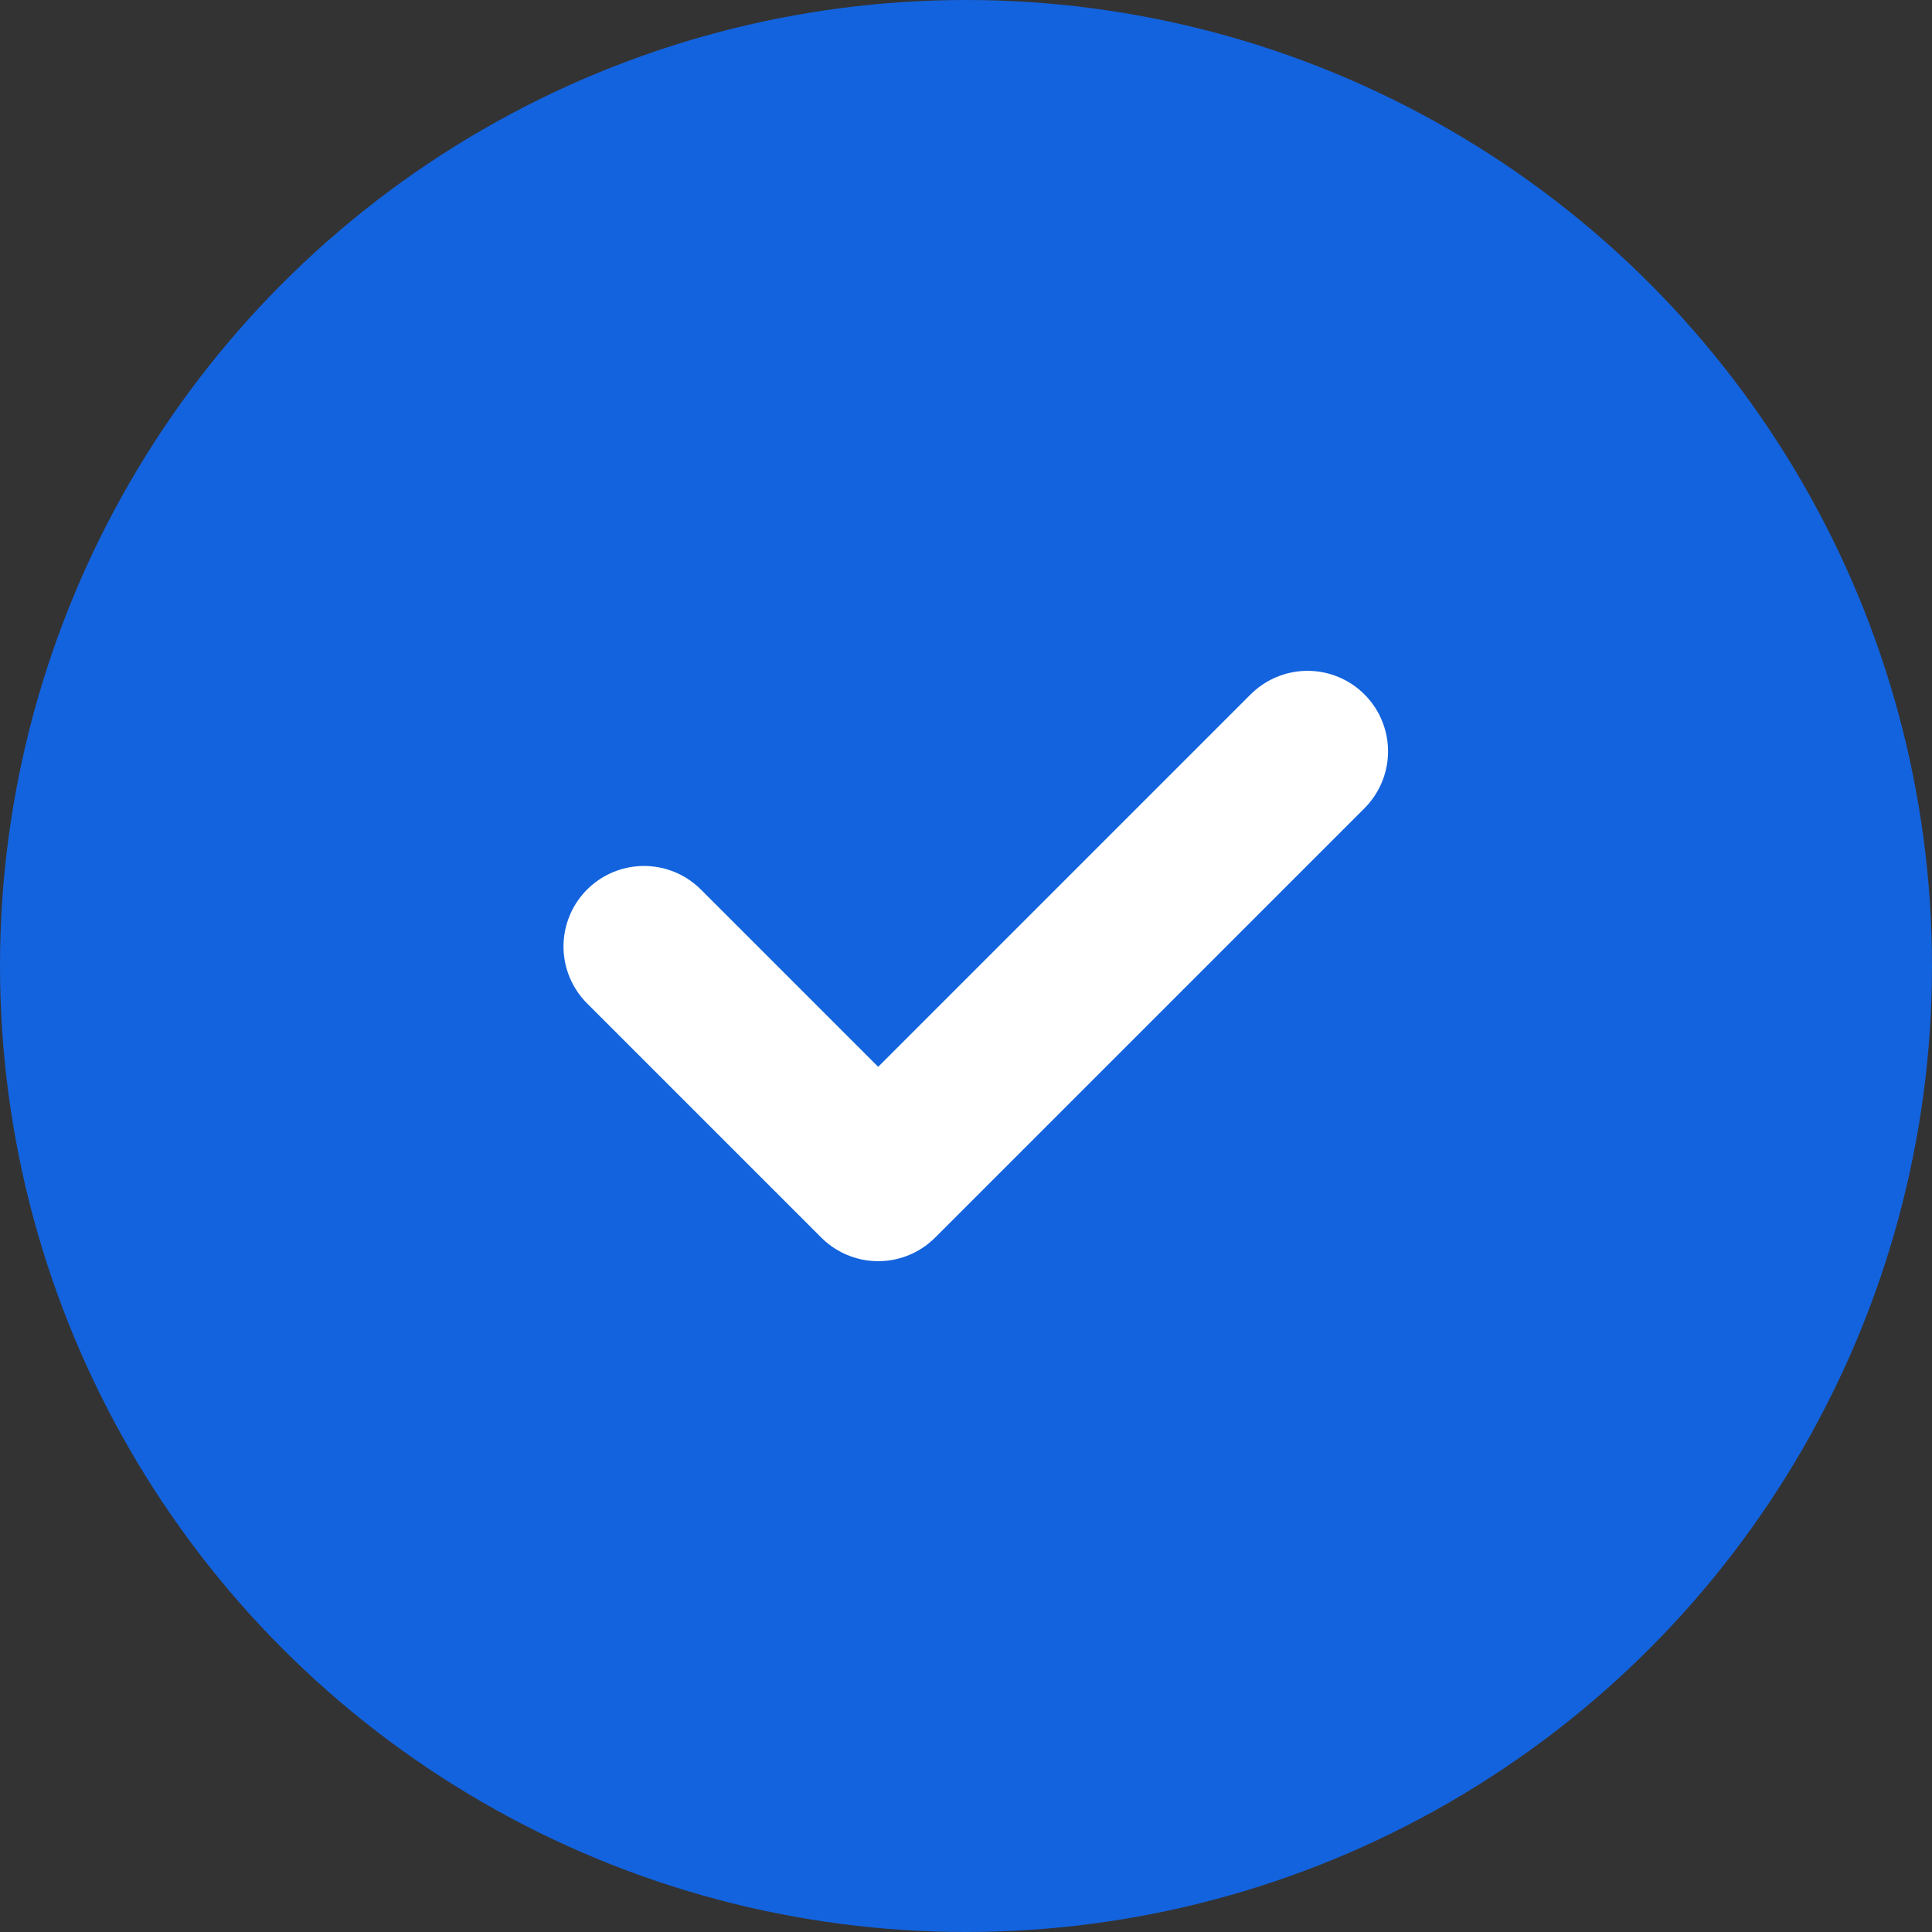
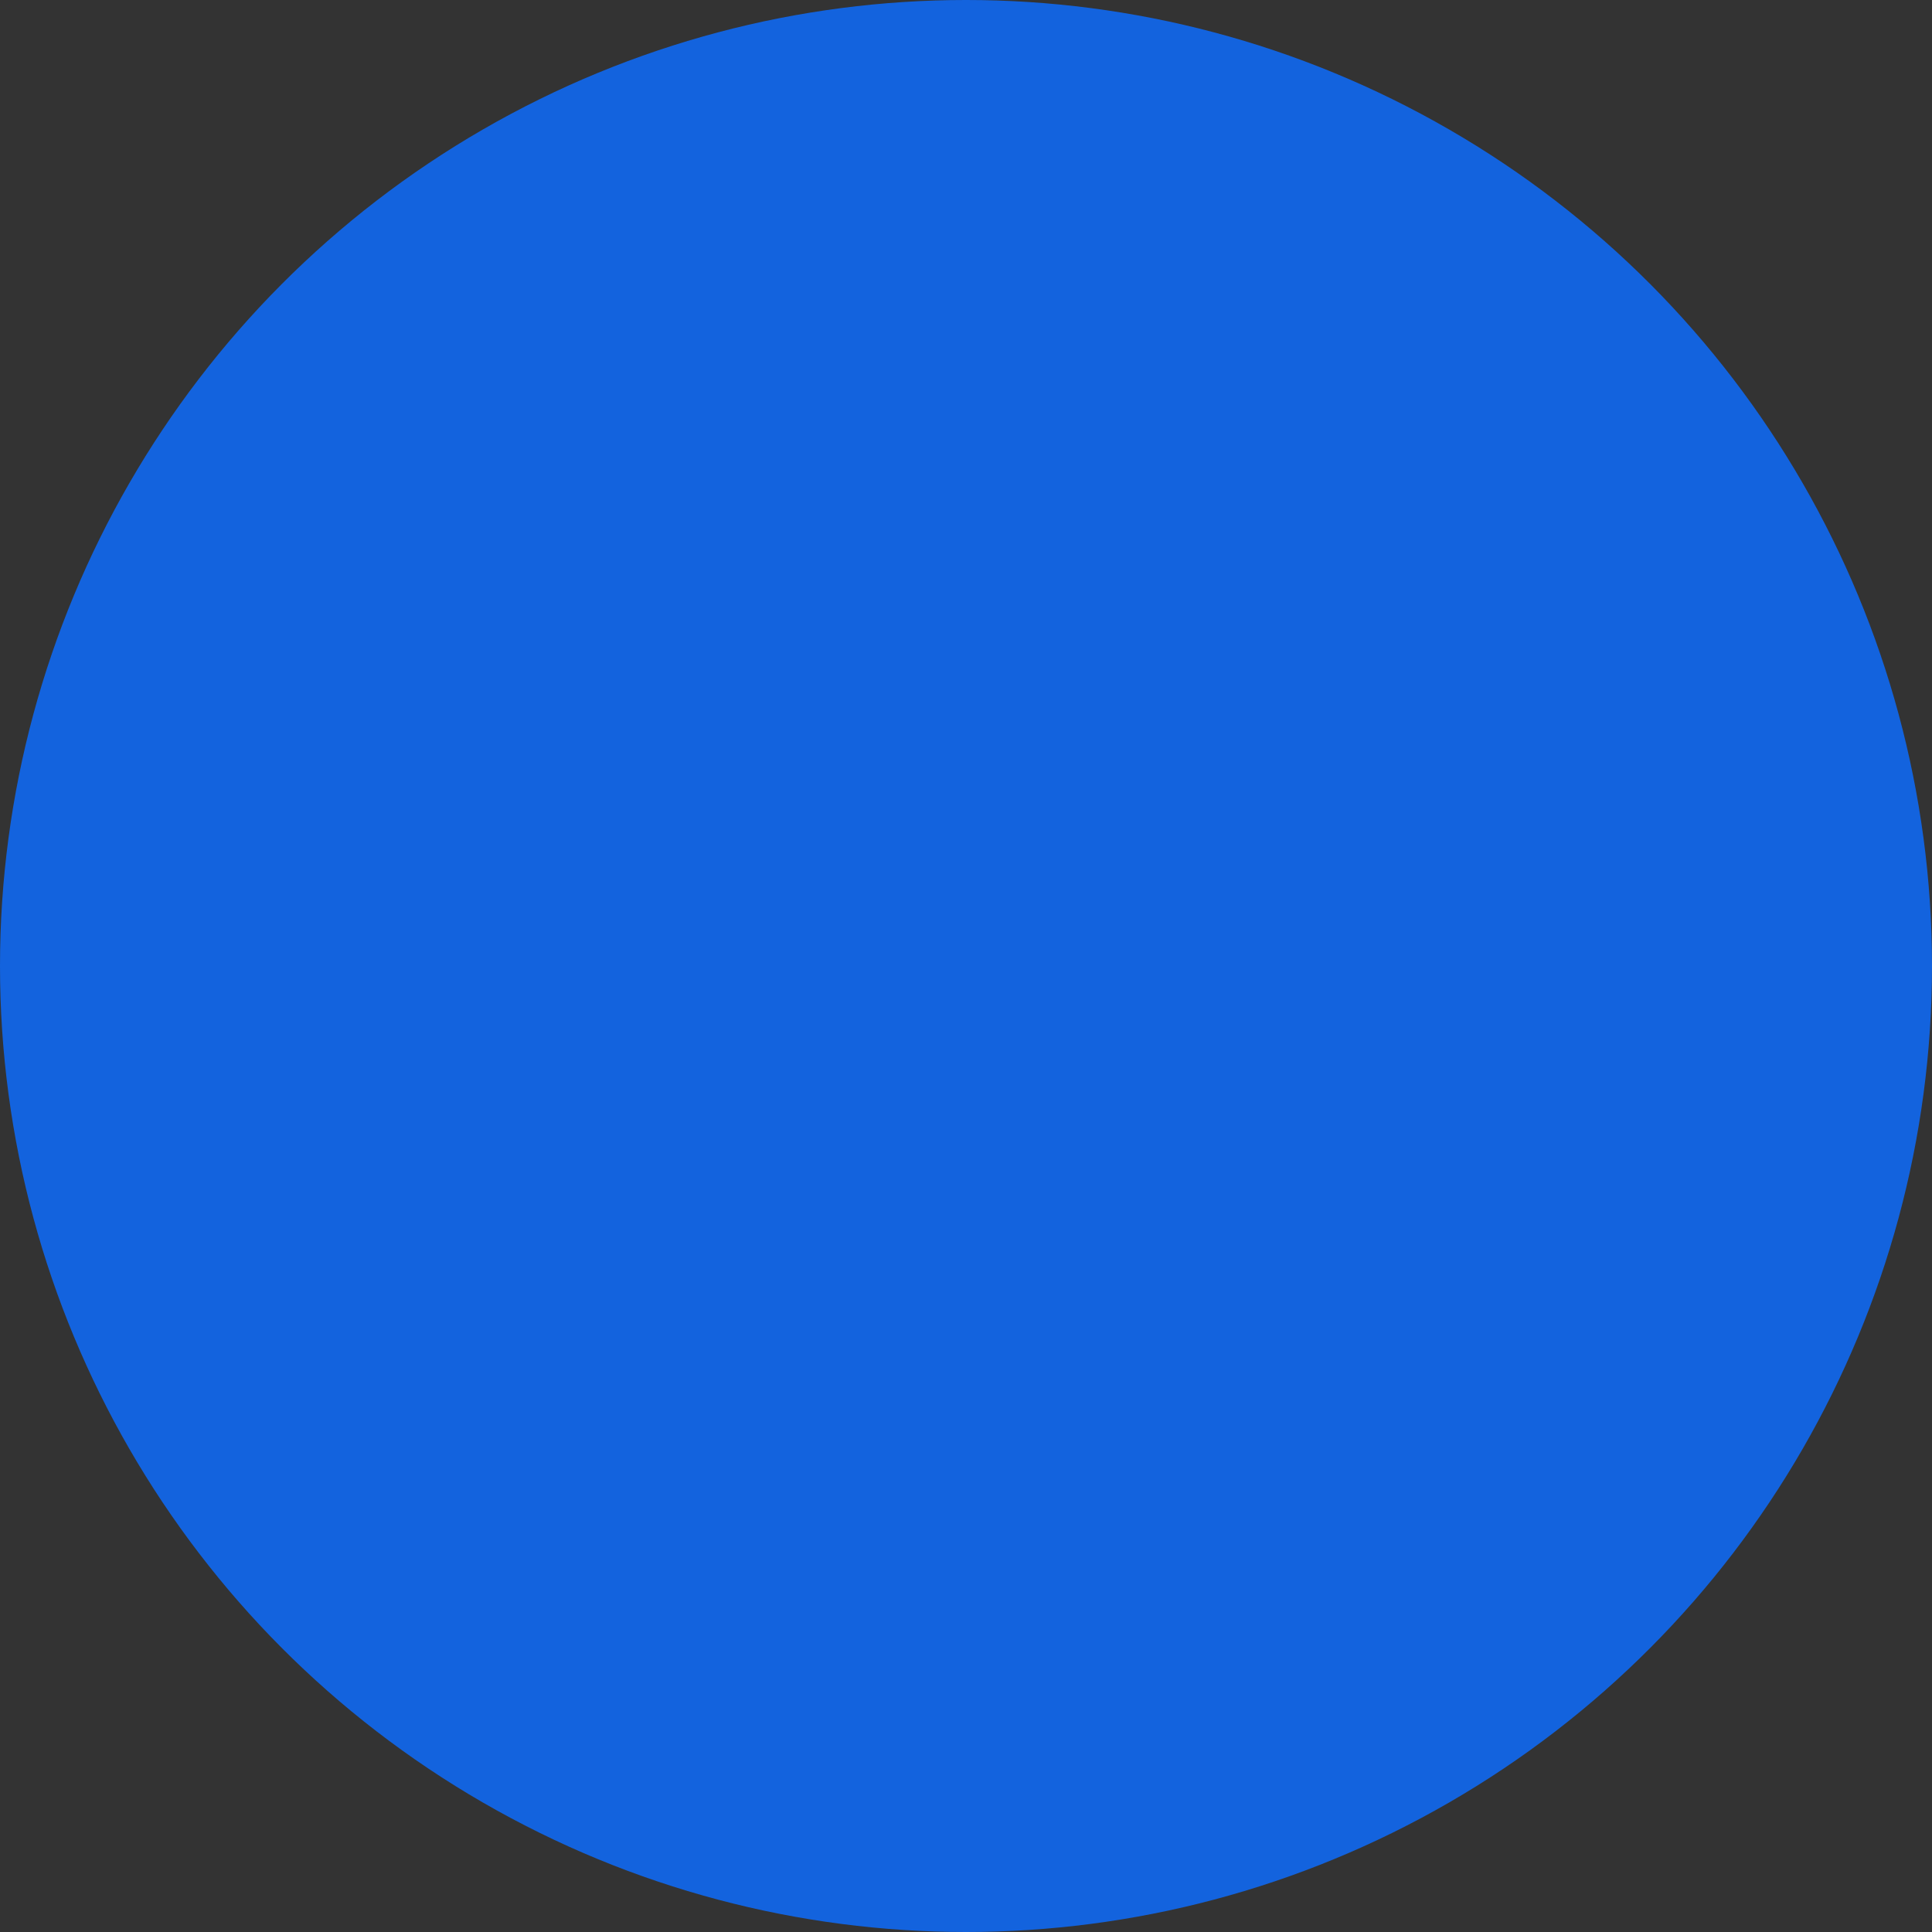
<svg xmlns="http://www.w3.org/2000/svg" width="18" height="18" viewBox="0 0 18 18" fill="none">
  <rect x="0" y="0" width="18" height="18" fill="#333333" stroke="none" />
  <circle cx="9" cy="9" r="9" fill="#1363DE" />
-   <path d="M6 8.818L8.182 11L12.182 7" stroke="white" stroke-width="1.5" stroke-linecap="round" stroke-linejoin="round" />
</svg>